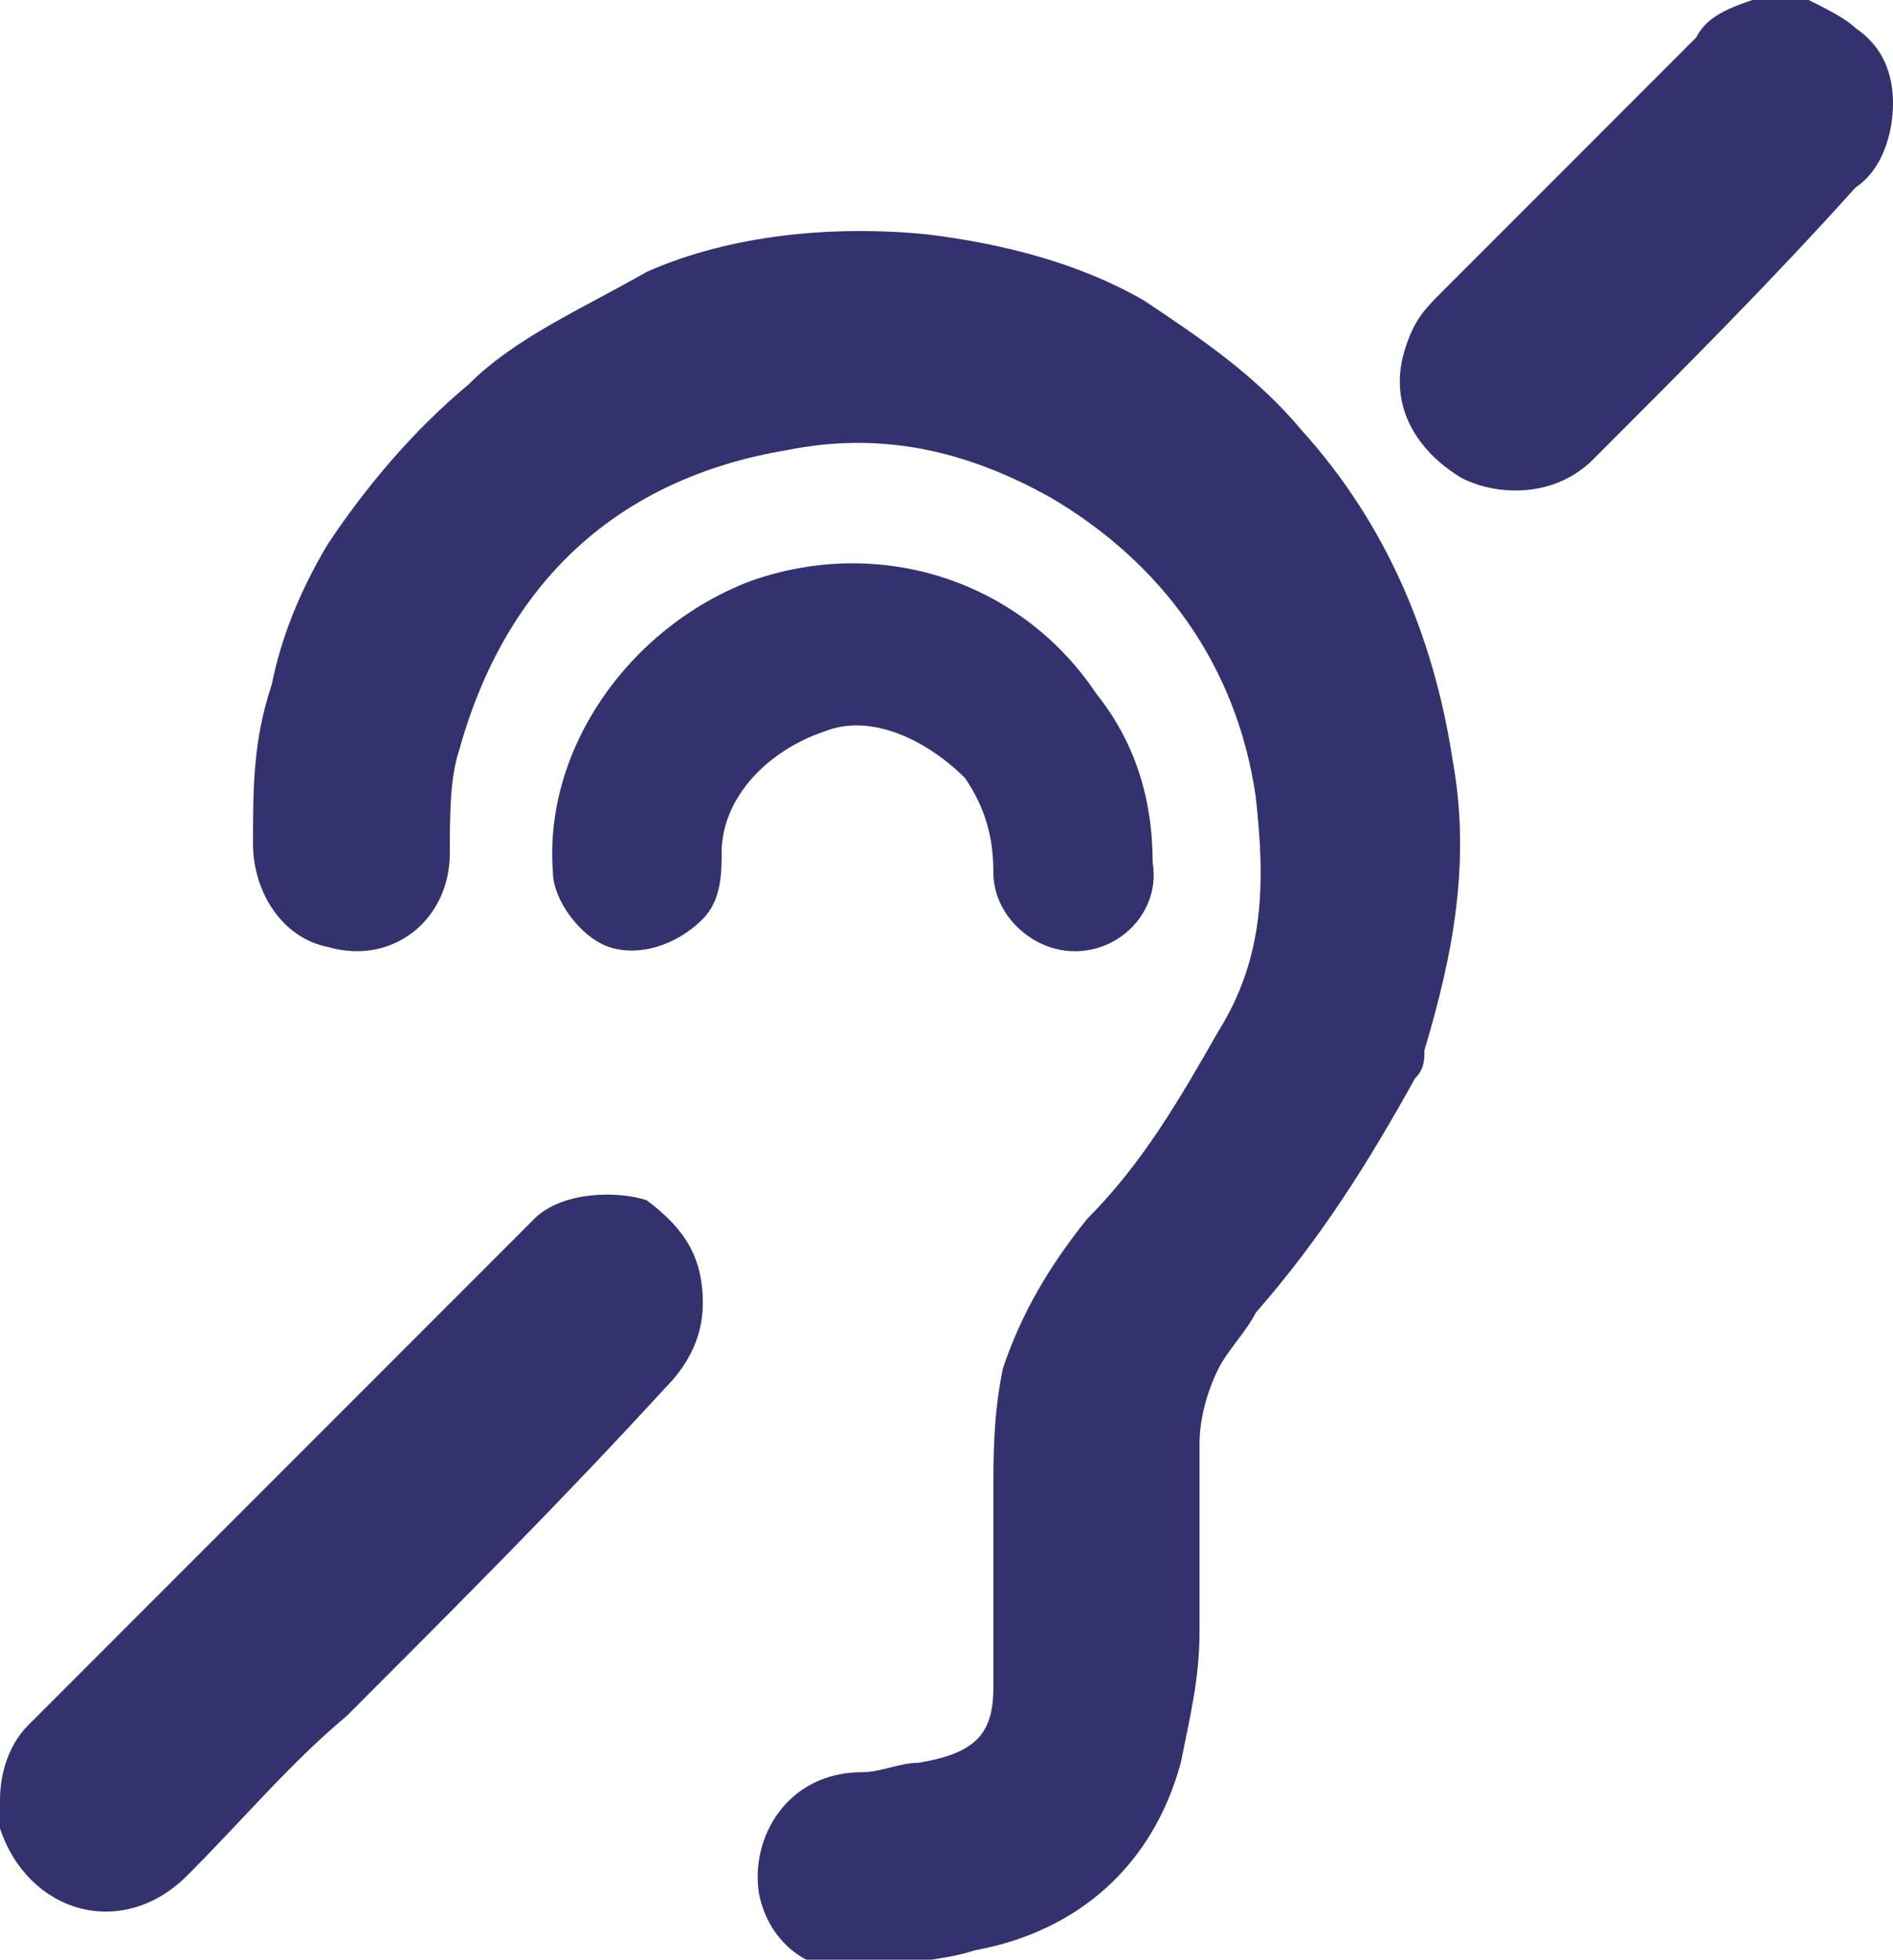
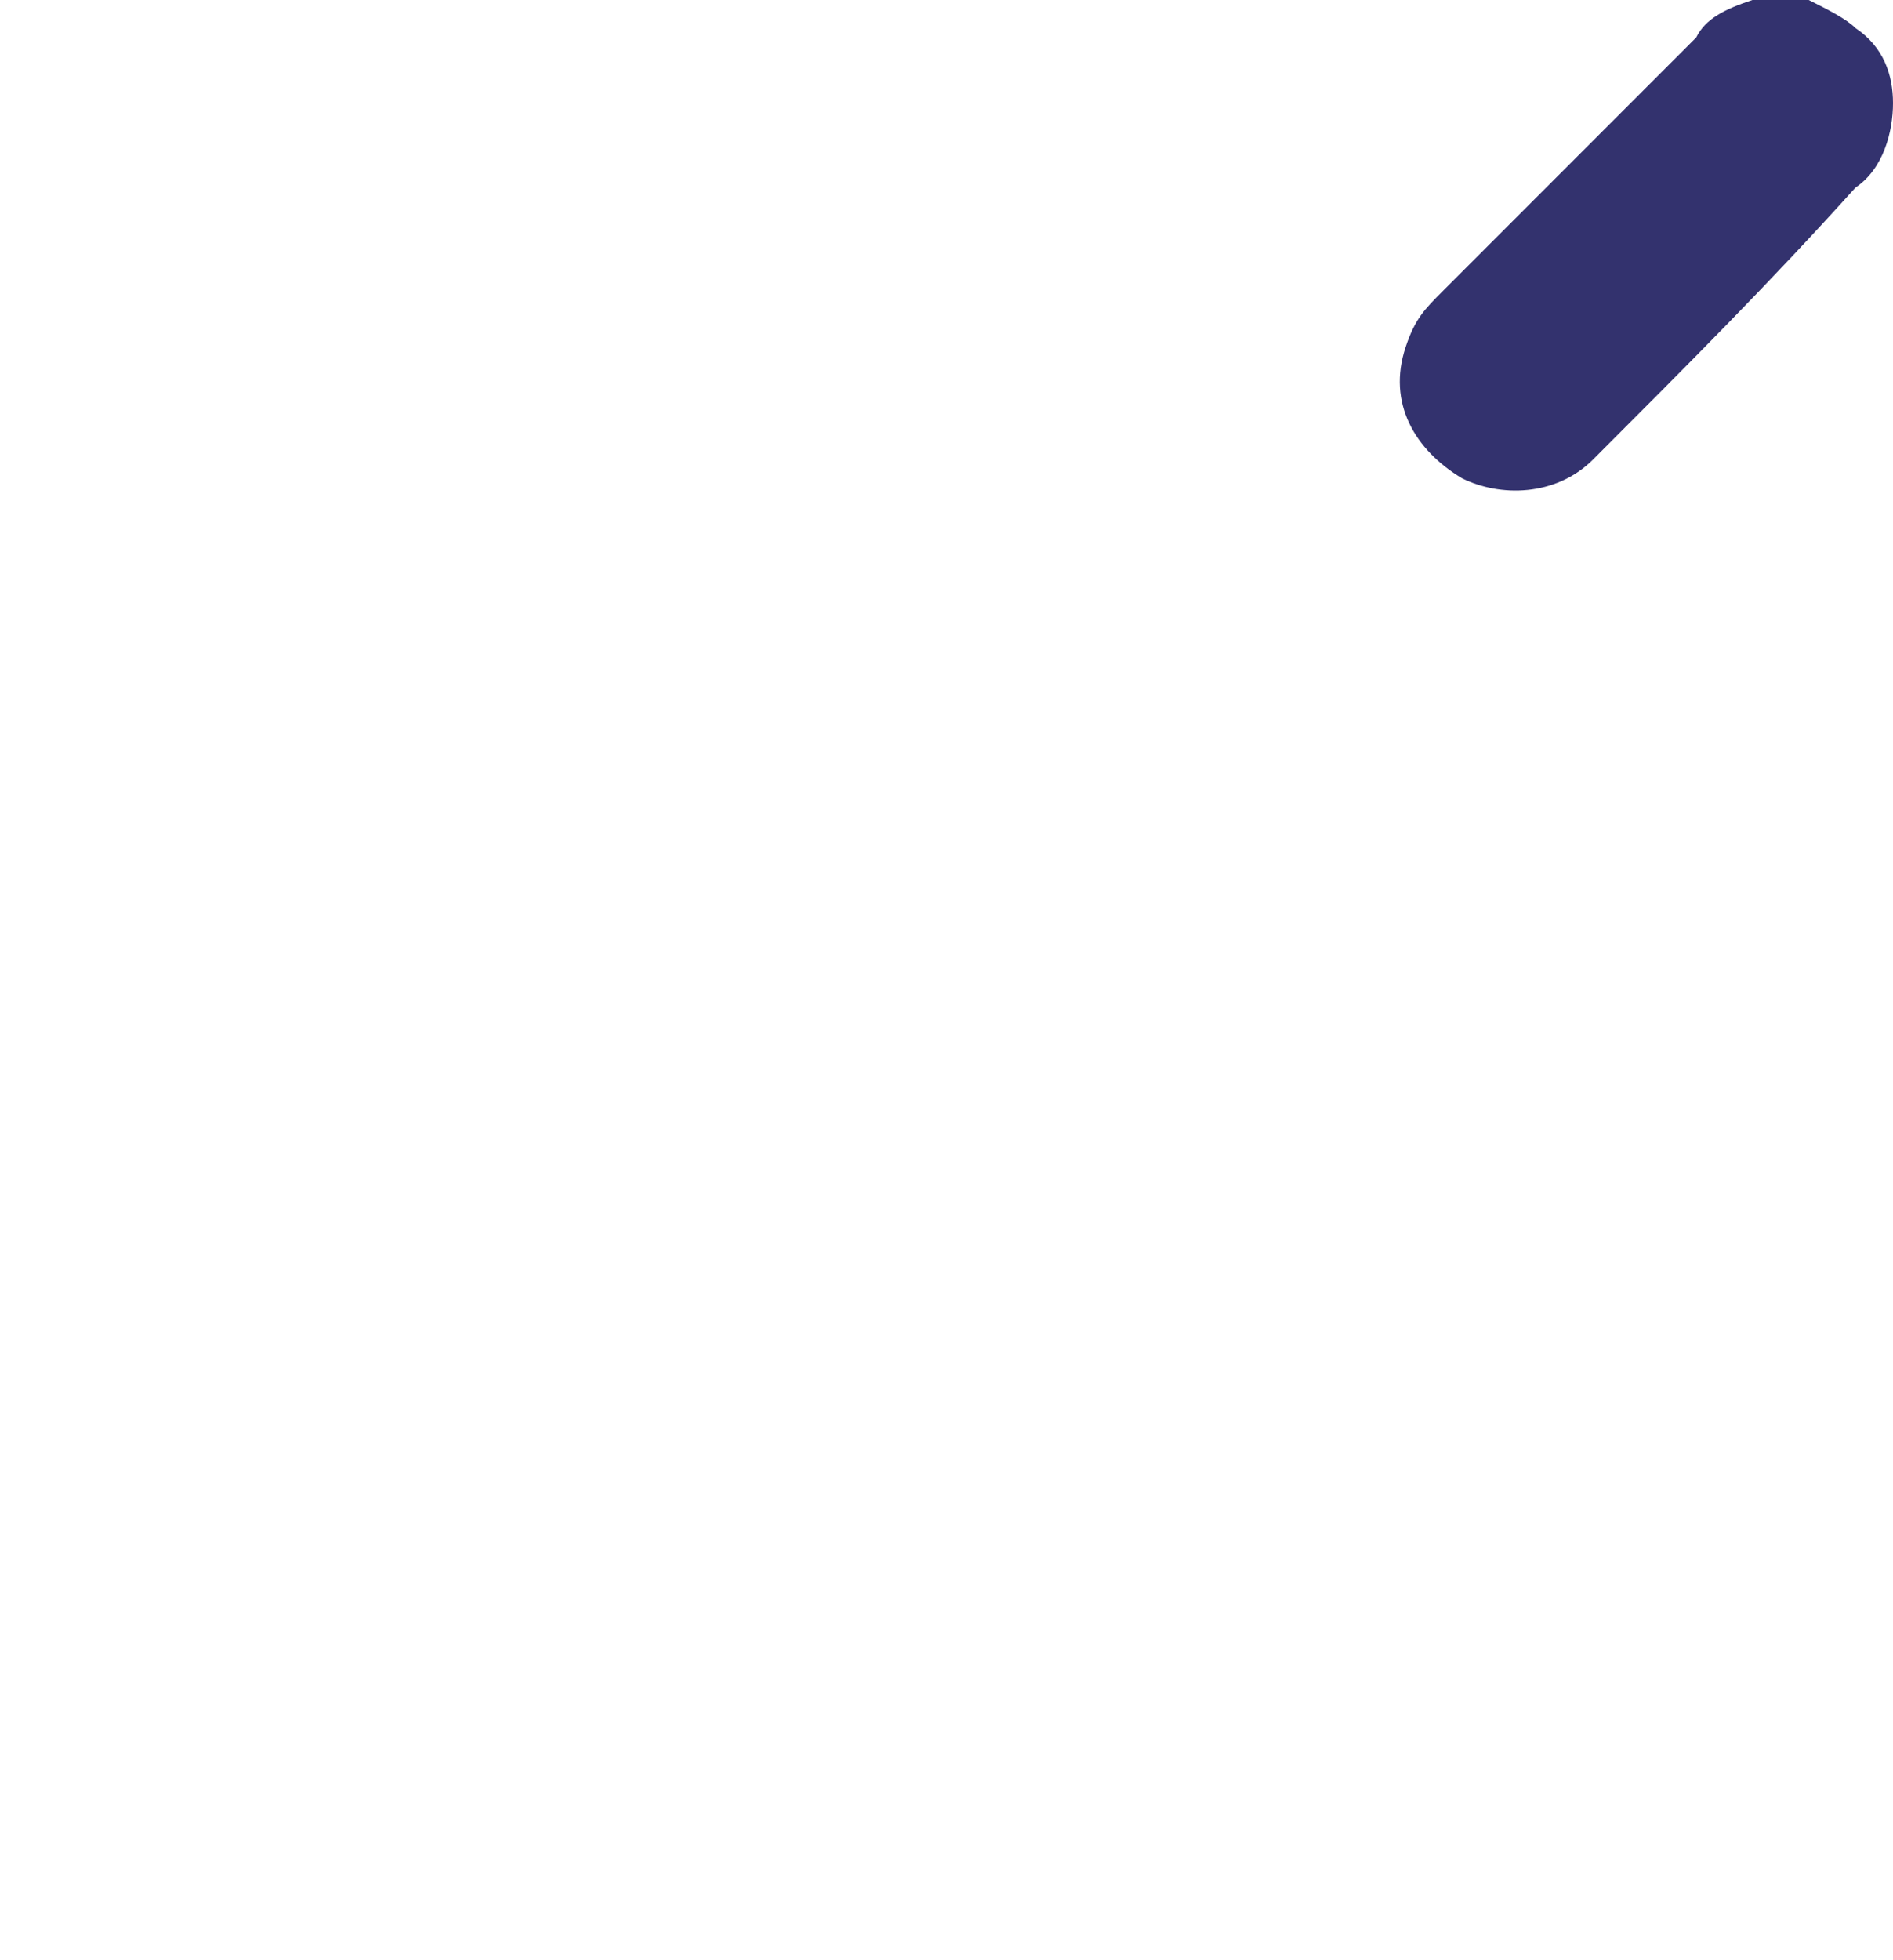
<svg xmlns="http://www.w3.org/2000/svg" version="1.2" baseProfile="tiny" id="Layer_1" x="0px" y="0px" viewBox="0 0 20.2 20.9" overflow="scroll" xml:space="preserve">
  <g>
    <path fill="#33326e" d="M20.2,1.1c0-0.3-0.1-0.6-0.4-0.8c-0.1-0.1-0.3-0.2-0.5-0.3l-0.6,0c-0.3,0.1-0.5,0.2-0.6,0.4   c-0.9,0.9-1.8,1.8-2.7,2.7c-0.2,0.2-0.3,0.3-0.4,0.6c-0.2,0.6,0.1,1.1,0.6,1.4c0.4,0.2,1,0.2,1.4-0.2C18,3.9,18.9,3,19.8,2   C20.1,1.8,20.2,1.4,20.2,1.1L20.2,1.1z" />
-     <path fill="#33326e" d="M10.4,20.8c1.1-0.2,1.9-0.9,2.2-2c0.1-0.5,0.2-0.9,0.2-1.4c0-0.7,0-1.3,0-2c0-0.3,0.1-0.6,0.2-0.8   c0.1-0.2,0.3-0.4,0.4-0.6c0.7-0.8,1.2-1.6,1.7-2.5c0.1-0.1,0.1-0.2,0.1-0.3c0.3-1,0.5-2,0.3-3.1c-0.2-1.3-0.7-2.5-1.6-3.5   c-0.5-0.6-1.1-1-1.7-1.4c-0.7-0.4-1.5-0.6-2.3-0.7c-1-0.1-2.1,0-3,0.4C6.2,3.3,5.5,3.6,5,4.1C4.4,4.6,3.9,5.2,3.5,5.8   c-0.3,0.5-0.5,1-0.6,1.5C2.7,7.9,2.7,8.4,2.7,9c0,0.5,0.3,1,0.8,1.1c0.7,0.2,1.3-0.3,1.3-1c0-0.4,0-0.8,0.1-1.1   c0.5-1.8,1.7-2.9,3.5-3.2c1-0.2,1.9,0,2.8,0.5c1.2,0.7,2,1.8,2.2,3.2c0.1,0.9,0.1,1.7-0.4,2.5c-0.4,0.7-0.8,1.4-1.4,2   c-0.4,0.5-0.7,1-0.9,1.6c-0.1,0.5-0.1,0.9-0.1,1.4c0,0.7,0,1.3,0,2c0,0.5-0.2,0.7-0.8,0.8c-0.2,0-0.4,0.1-0.6,0.1   c-0.8,0-1.2,0.7-1.1,1.3c0.1,0.5,0.5,0.8,0.9,0.8h0.4c0,0,0,0,0,0h0C9.8,20.9,10.1,20.9,10.4,20.8z" />
-     <path fill="#33326e" d="M2,20c0.6-0.6,1.1-1.2,1.7-1.7C4.9,17.1,6,16,7.1,14.8c0.2-0.2,0.4-0.5,0.4-0.9c0-0.5-0.2-0.8-0.6-1.1   C6.6,12.7,6,12.7,5.7,13c-0.3,0.3-0.6,0.6-0.9,0.9c-0.8,0.8-1.5,1.5-2.3,2.3c-0.7,0.7-1.5,1.5-2.2,2.2C0.1,18.6,0,18.9,0,19.2   c0,0.1,0,0.2,0,0.3C0.3,20.4,1.3,20.7,2,20z" />
-     <path fill="#33326e" d="M7.5,9.8c0.2-0.2,0.2-0.5,0.2-0.7C7.7,8.5,8.2,8,8.8,7.8c0.5-0.2,1.1,0.1,1.5,0.5c0.2,0.3,0.3,0.6,0.3,1   c0,0.4,0.3,0.7,0.6,0.8c0.6,0.2,1.2-0.3,1.1-0.9c0-0.7-0.2-1.3-0.6-1.8C10.9,6.2,9.4,5.7,8,6.2C6.7,6.7,5.8,8,5.9,9.3   c0,0.3,0.3,0.7,0.6,0.8C6.8,10.2,7.2,10.1,7.5,9.8z" />
  </g>
</svg>